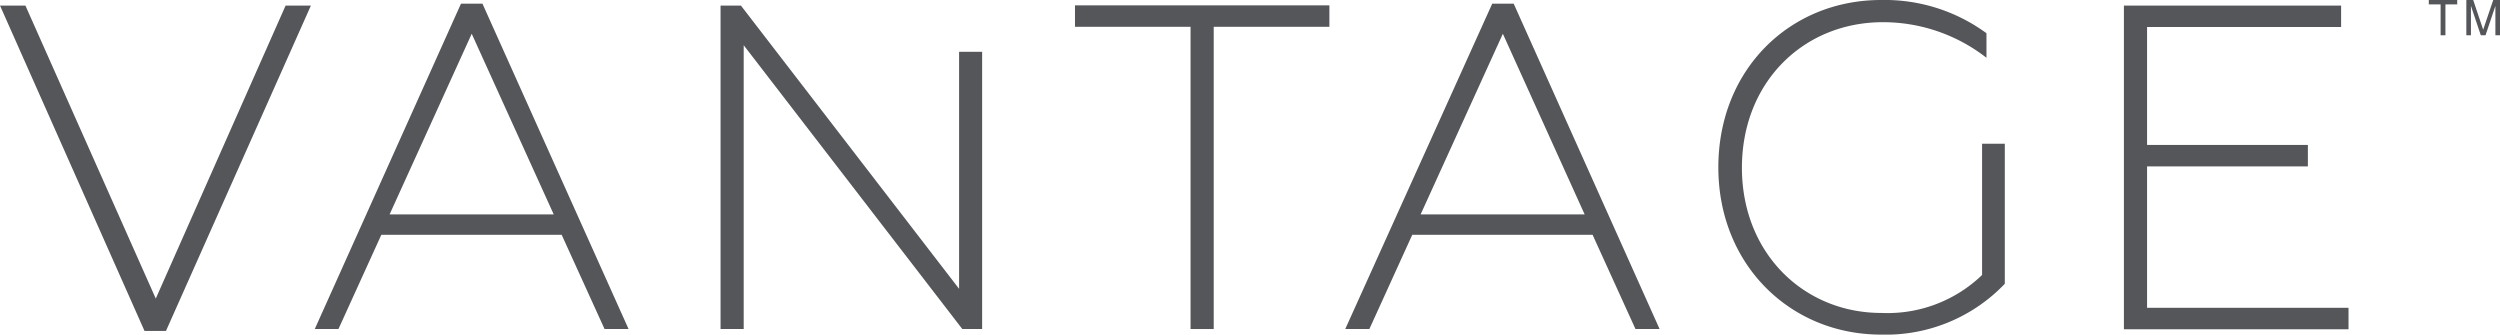
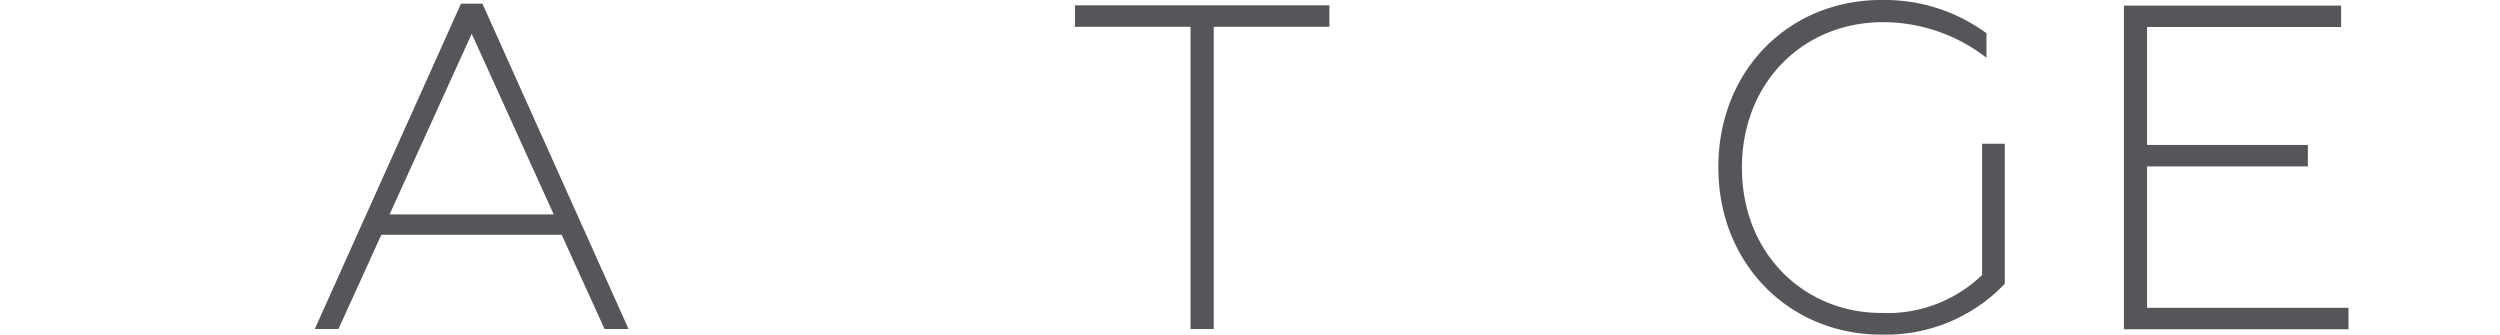
<svg xmlns="http://www.w3.org/2000/svg" viewBox="0 0 233.19 31.21">
  <defs>
    <style>.cls-1{fill:#54565a;}</style>
  </defs>
  <title>Asset 77</title>
  <g id="Layer_2" data-name="Layer 2">
    <g id="Layer_1-2" data-name="Layer 1">
      <g id="Vantage">
-         <path class="cls-1" d="M0,.52H2.37L14.53,27.85,26.64.52H29L15.48,30.87h-2Z" />
        <path class="cls-1" d="M43,.34h2L58.63,30.69H56.39l-4-8.79H35.57l-4,8.79H29.36ZM51.65,20,44,3.15,36.34,20Z" />
-         <path class="cls-1" d="M67.21.52h1.9L89.46,26.94V4.83h2.15V30.69H89.76L69.37,4.22V30.69H67.21Z" />
        <path class="cls-1" d="M111.05,2.5H100.27v-2H124v2H113.21V30.69h-2.16Z" />
-         <path class="cls-1" d="M139.19.34h2L154.8,30.69h-2.25l-4-8.79H131.73l-4,8.79h-2.25ZM147.81,20,140.18,3.15,132.51,20Z" />
        <path class="cls-1" d="M160.28,15.61c0-9.1,6.64-15.61,15.18-15.61a16.05,16.05,0,0,1,9.83,3.1V5.39a15.69,15.69,0,0,0-9.66-3.32c-7.41,0-13.15,5.6-13.15,13.58s5.78,13.54,13,13.54a12.72,12.72,0,0,0,9.4-3.54V13.41H187V26.47a15.33,15.33,0,0,1-11.55,4.74C167,31.21,160.28,24.7,160.28,15.61Z" />
        <path class="cls-1" d="M198.11.52h20.26v2h-18.1v11h15v2h-15V28.71h18.79v2H198.11Z" />
-         <path class="cls-1" d="M226.55,0h2.65V.41h-1.1V3.29h-.45V.41h-1.1Z" />
-         <path class="cls-1" d="M232.76,3.29v-2c0-.06,0-.13,0-.21V.55h0l-.92,2.74h-.44L230.48.55h0a1.93,1.93,0,0,0,0,.24v2.5h-.43V0h.64l.93,2.77h0L232.56,0h.63V3.29Z" />
      </g>
    </g>
  </g>
</svg>